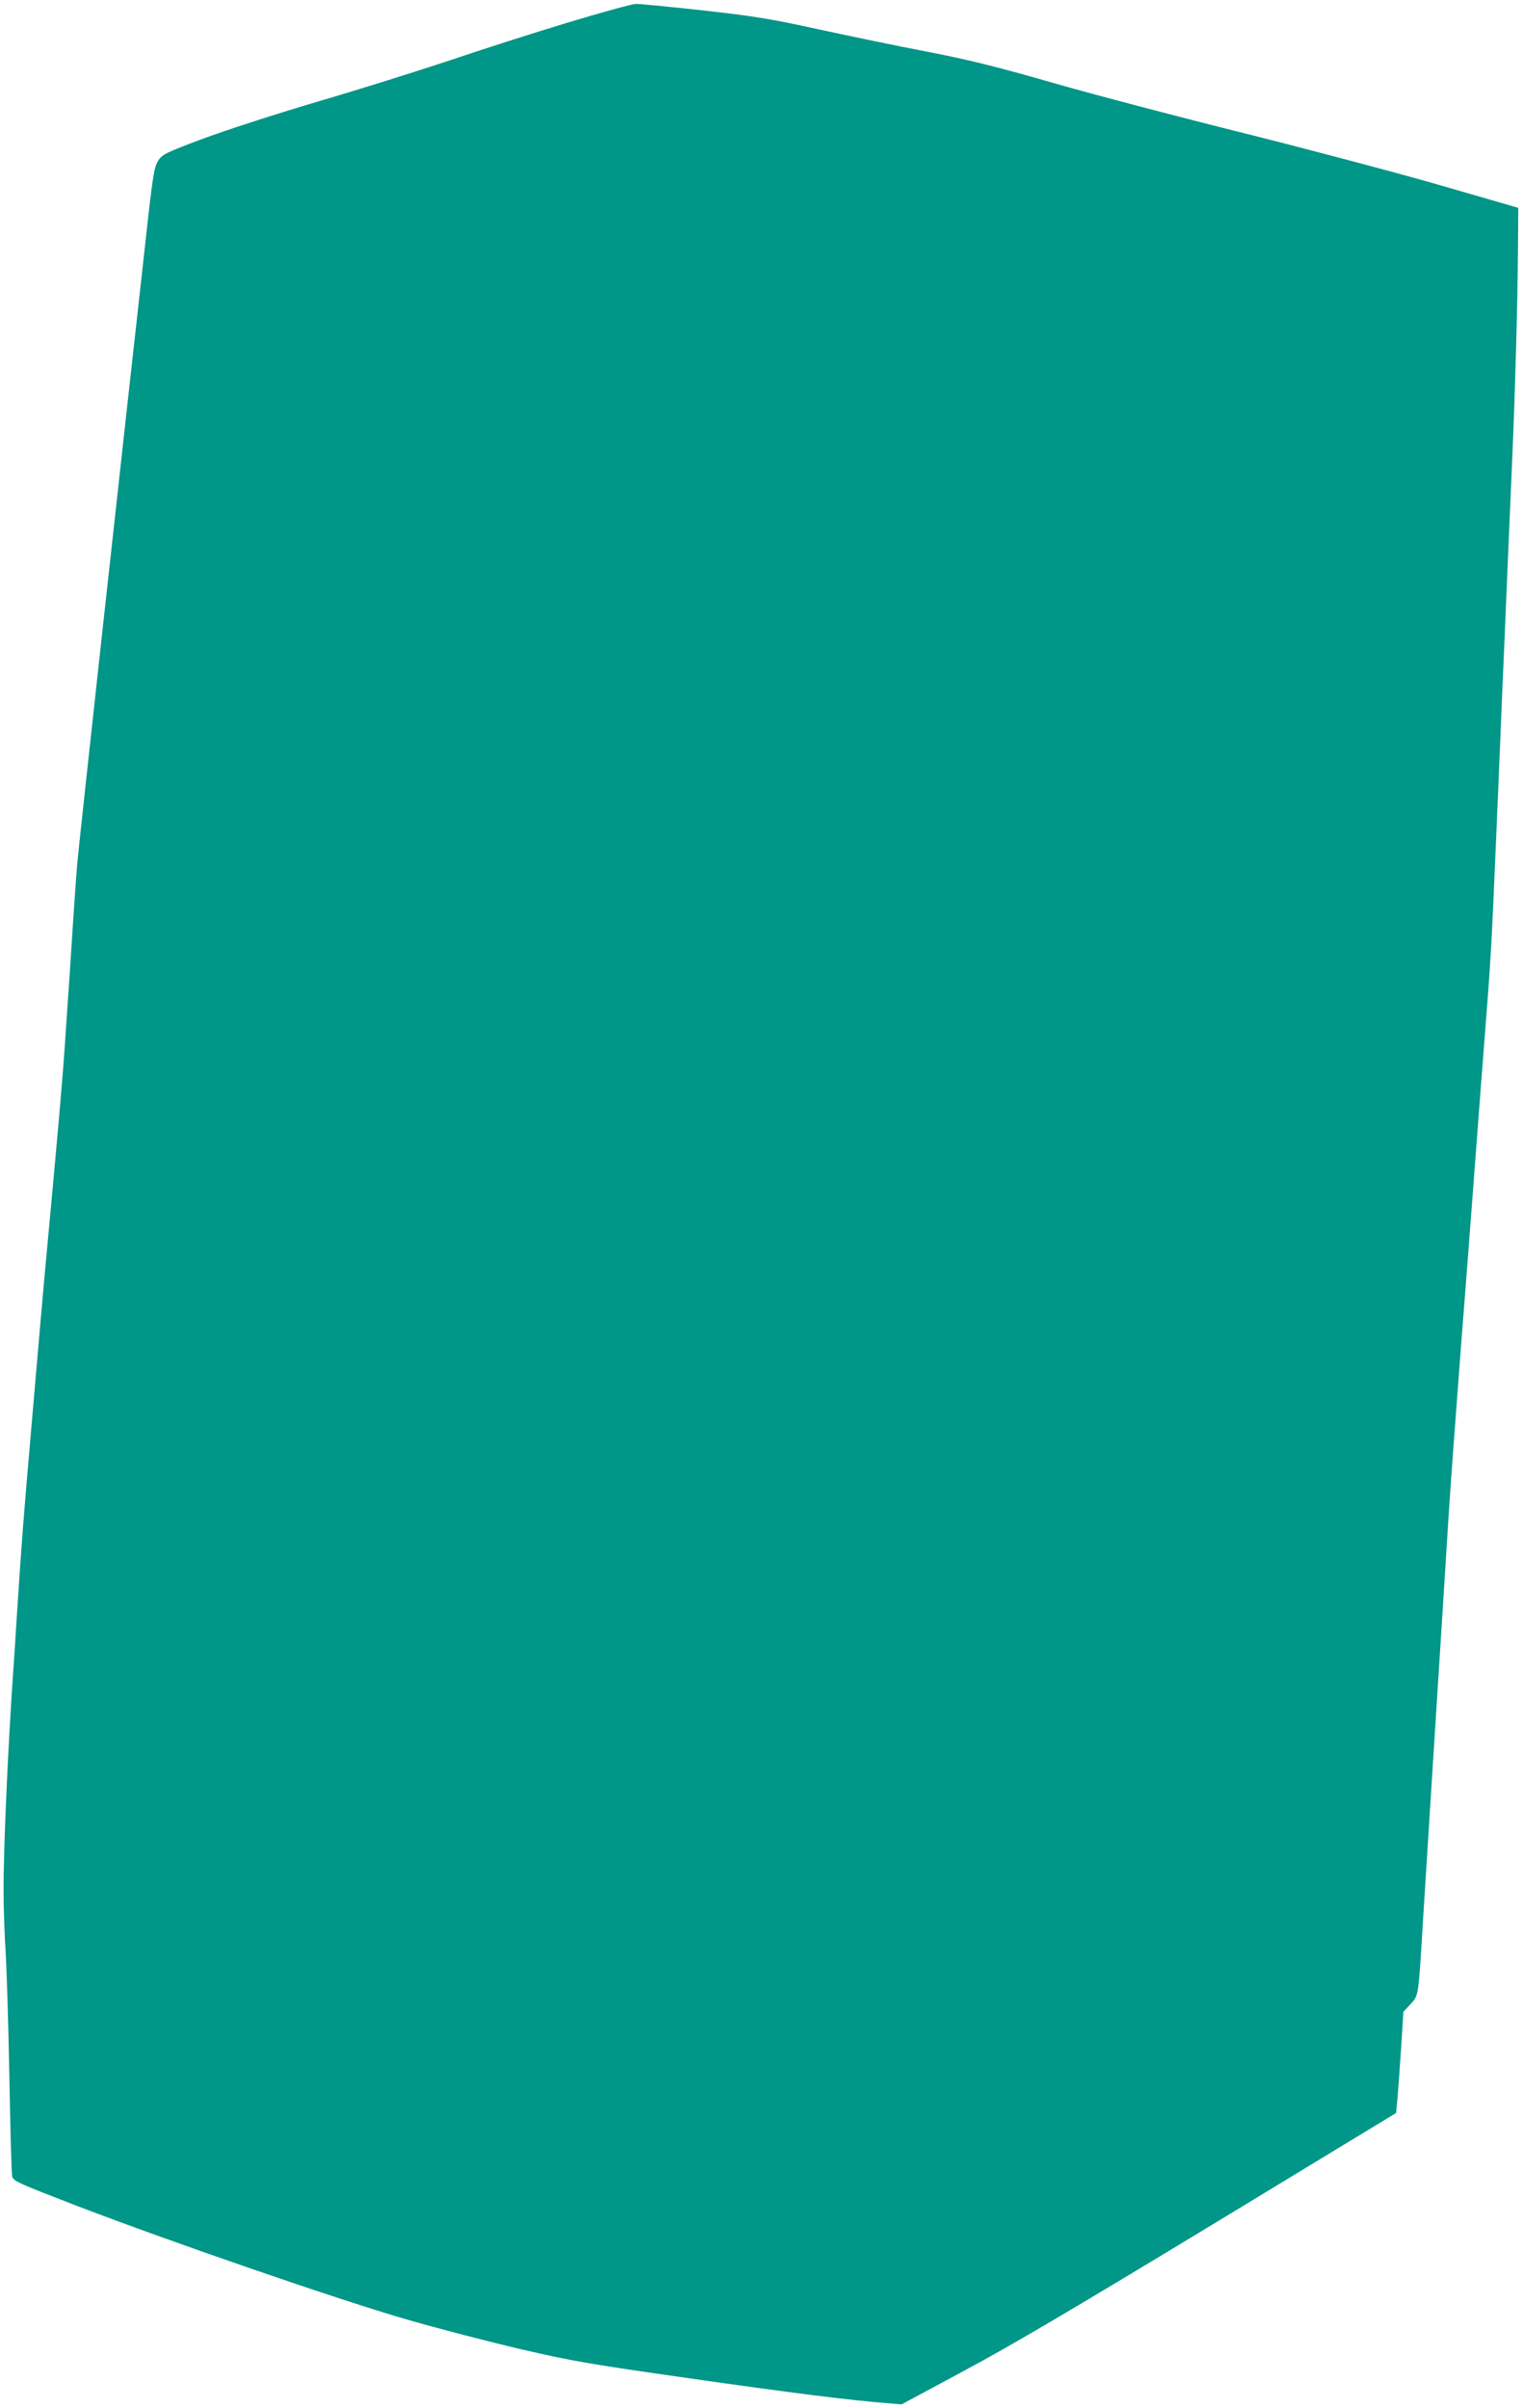
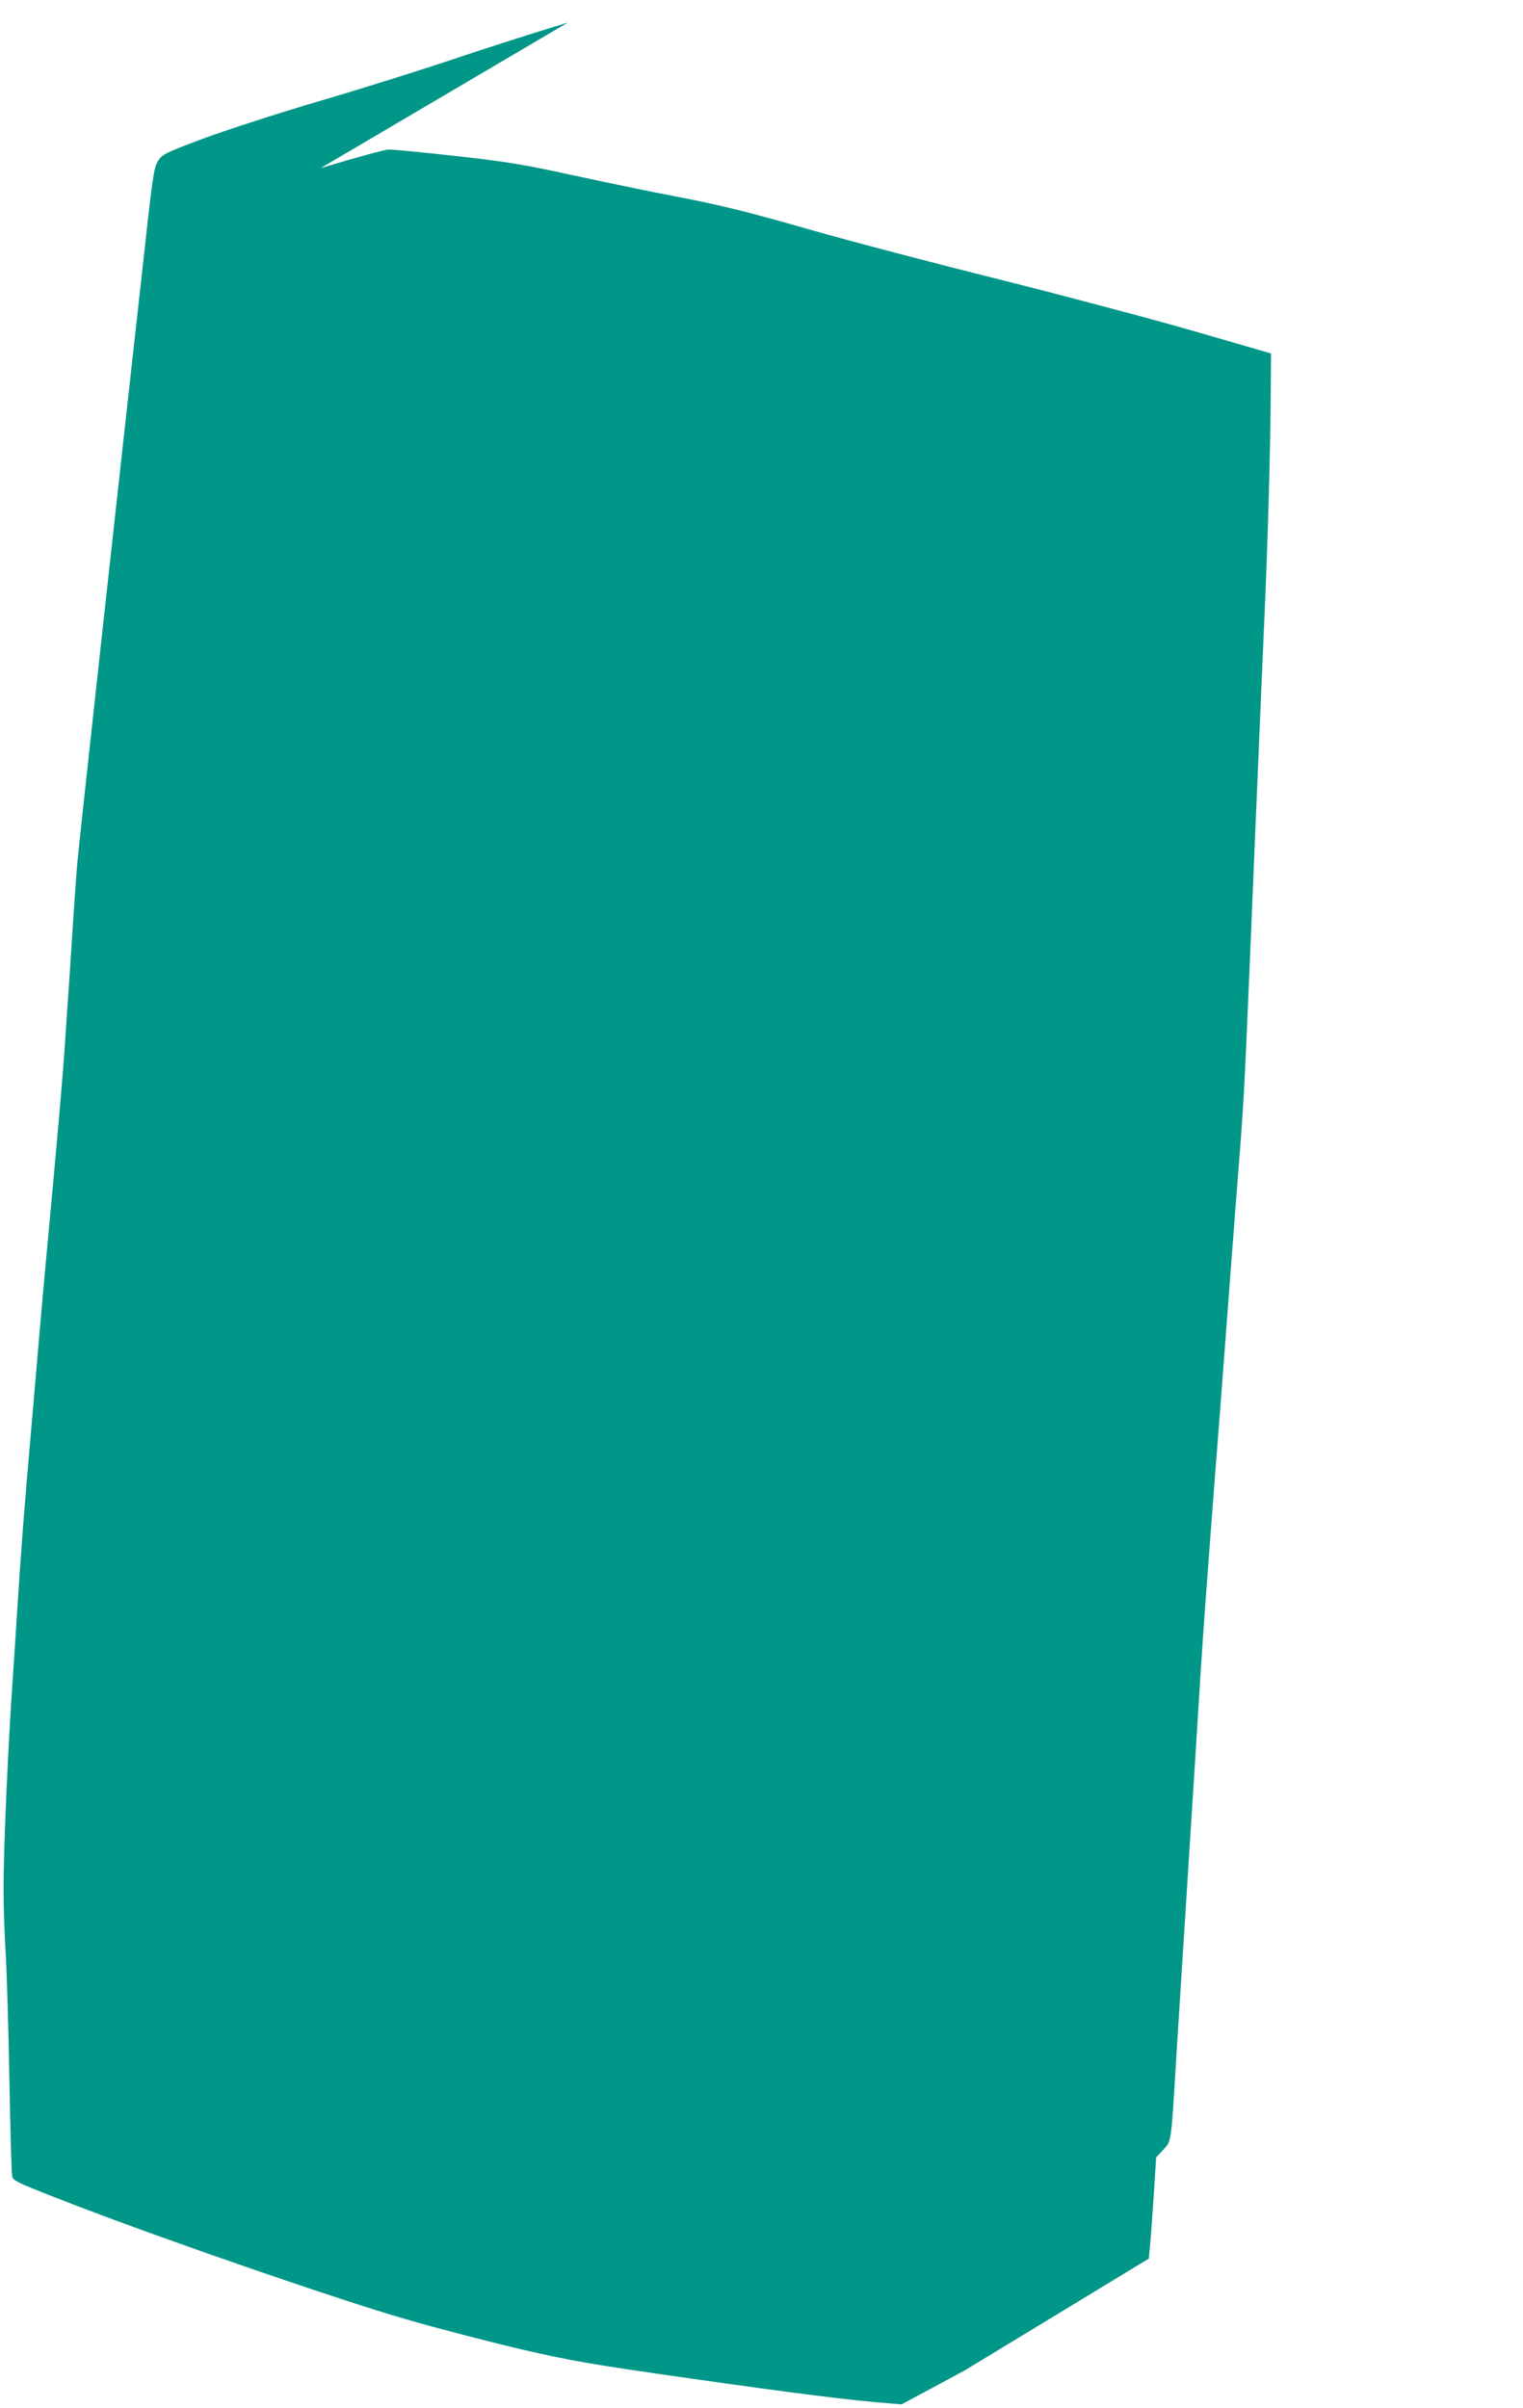
<svg xmlns="http://www.w3.org/2000/svg" version="1.0" width="810pt" height="1280pt" viewBox="0 0 810 1280" preserveAspectRatio="xMidYMid meet">
  <g transform="translate(0,1280) scale(0.1,-0.1)" fill="#009688" stroke="none">
-     <path d="M3020 12680 c-179 -54 -460 -144 -625 -200 -165 -55 -482 -155 -705 -220 -227 -67 -497 -155 -615 -199 -192 -72 -212 -82 -233 -114 -20 -31 -27 -68 -53 -294 -136 -1217 -372 -3361 -379 -3453 -5 -63 -14 -189 -20 -280 -6 -91 -15 -230 -20 -310 -6 -80 -17 -244 -25 -365 -13 -190 -33 -423 -110 -1250 -8 -88 -37 -419 -64 -735 -47 -538 -56 -661 -82 -1060 -5 -85 -14 -216 -19 -290 -28 -404 -52 -943 -51 -1168 0 -81 5 -226 11 -322 6 -96 15 -398 20 -670 5 -272 11 -507 15 -521 6 -24 36 -37 350 -158 513 -196 1393 -499 1746 -601 169 -49 444 -120 610 -159 273 -63 365 -79 899 -155 540 -77 863 -118 1055 -132 l70 -6 335 180 c245 131 599 340 1315 774 l980 595 6 64 c4 35 12 156 20 269 l13 205 37 40 c45 48 42 32 69 475 11 179 25 393 30 475 5 83 14 224 20 315 6 91 15 233 20 315 5 83 19 294 30 470 31 496 39 624 45 705 12 171 65 875 75 995 6 72 28 366 50 655 22 289 44 584 50 655 40 508 41 520 70 1205 6 135 15 349 20 475 5 127 14 340 20 475 17 408 30 704 40 935 17 376 31 879 33 1145 l2 255 -425 123 c-234 67 -695 189 -1026 272 -330 82 -784 201 -1008 265 -320 92 -467 128 -684 170 -153 29 -412 83 -578 119 -261 57 -343 70 -618 101 -175 19 -334 35 -354 34 -20 0 -183 -45 -362 -99z" />
+     <path d="M3020 12680 c-179 -54 -460 -144 -625 -200 -165 -55 -482 -155 -705 -220 -227 -67 -497 -155 -615 -199 -192 -72 -212 -82 -233 -114 -20 -31 -27 -68 -53 -294 -136 -1217 -372 -3361 -379 -3453 -5 -63 -14 -189 -20 -280 -6 -91 -15 -230 -20 -310 -6 -80 -17 -244 -25 -365 -13 -190 -33 -423 -110 -1250 -8 -88 -37 -419 -64 -735 -47 -538 -56 -661 -82 -1060 -5 -85 -14 -216 -19 -290 -28 -404 -52 -943 -51 -1168 0 -81 5 -226 11 -322 6 -96 15 -398 20 -670 5 -272 11 -507 15 -521 6 -24 36 -37 350 -158 513 -196 1393 -499 1746 -601 169 -49 444 -120 610 -159 273 -63 365 -79 899 -155 540 -77 863 -118 1055 -132 l70 -6 335 180 l980 595 6 64 c4 35 12 156 20 269 l13 205 37 40 c45 48 42 32 69 475 11 179 25 393 30 475 5 83 14 224 20 315 6 91 15 233 20 315 5 83 19 294 30 470 31 496 39 624 45 705 12 171 65 875 75 995 6 72 28 366 50 655 22 289 44 584 50 655 40 508 41 520 70 1205 6 135 15 349 20 475 5 127 14 340 20 475 17 408 30 704 40 935 17 376 31 879 33 1145 l2 255 -425 123 c-234 67 -695 189 -1026 272 -330 82 -784 201 -1008 265 -320 92 -467 128 -684 170 -153 29 -412 83 -578 119 -261 57 -343 70 -618 101 -175 19 -334 35 -354 34 -20 0 -183 -45 -362 -99z" />
  </g>
</svg>